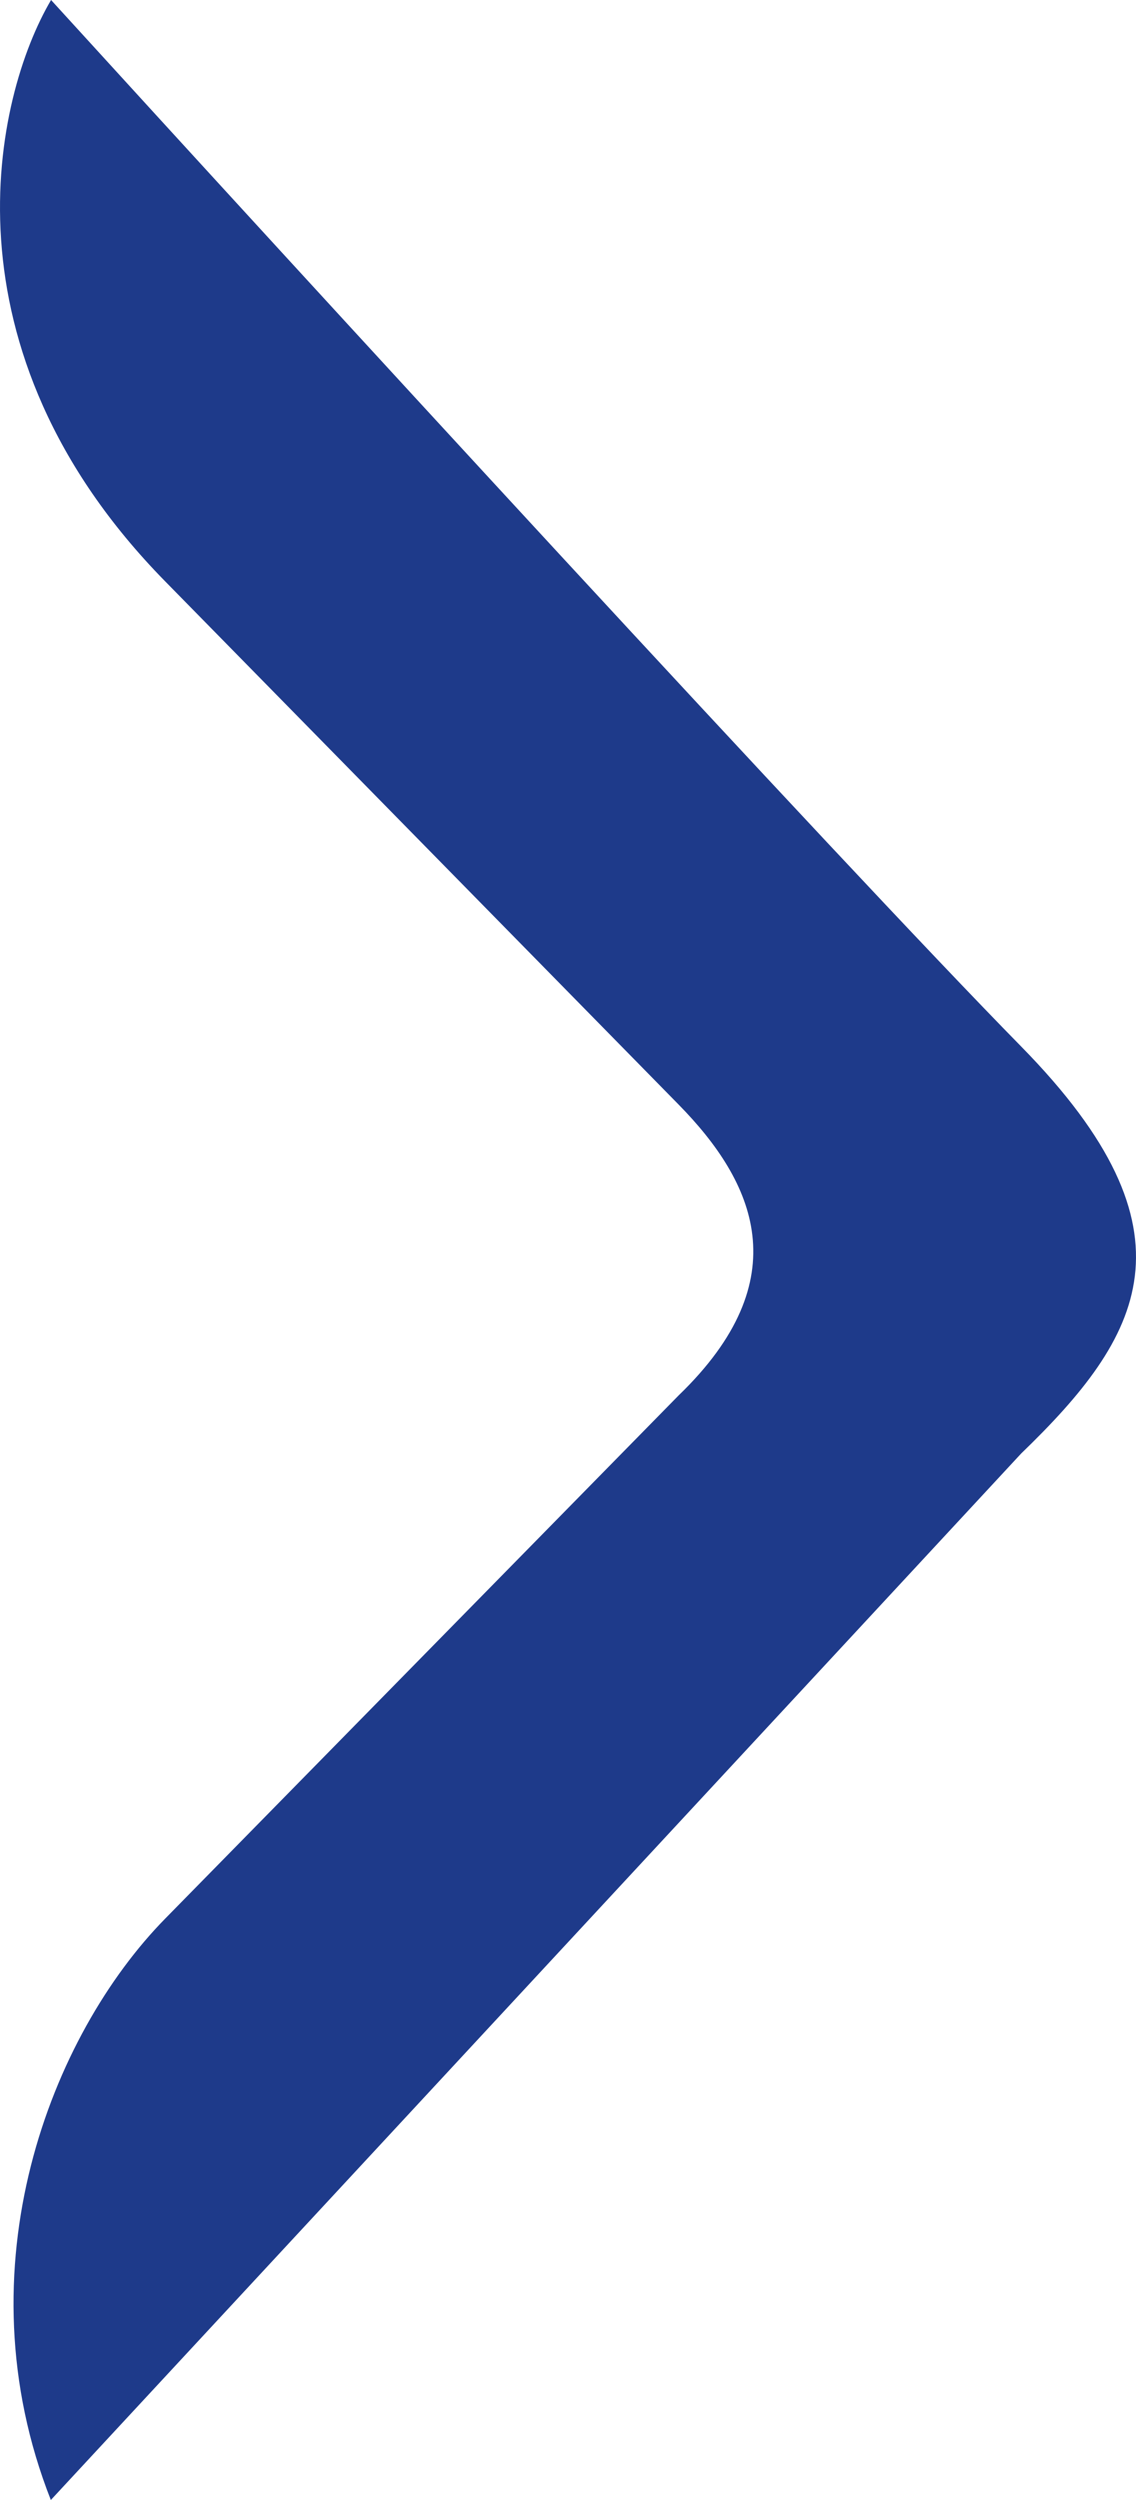
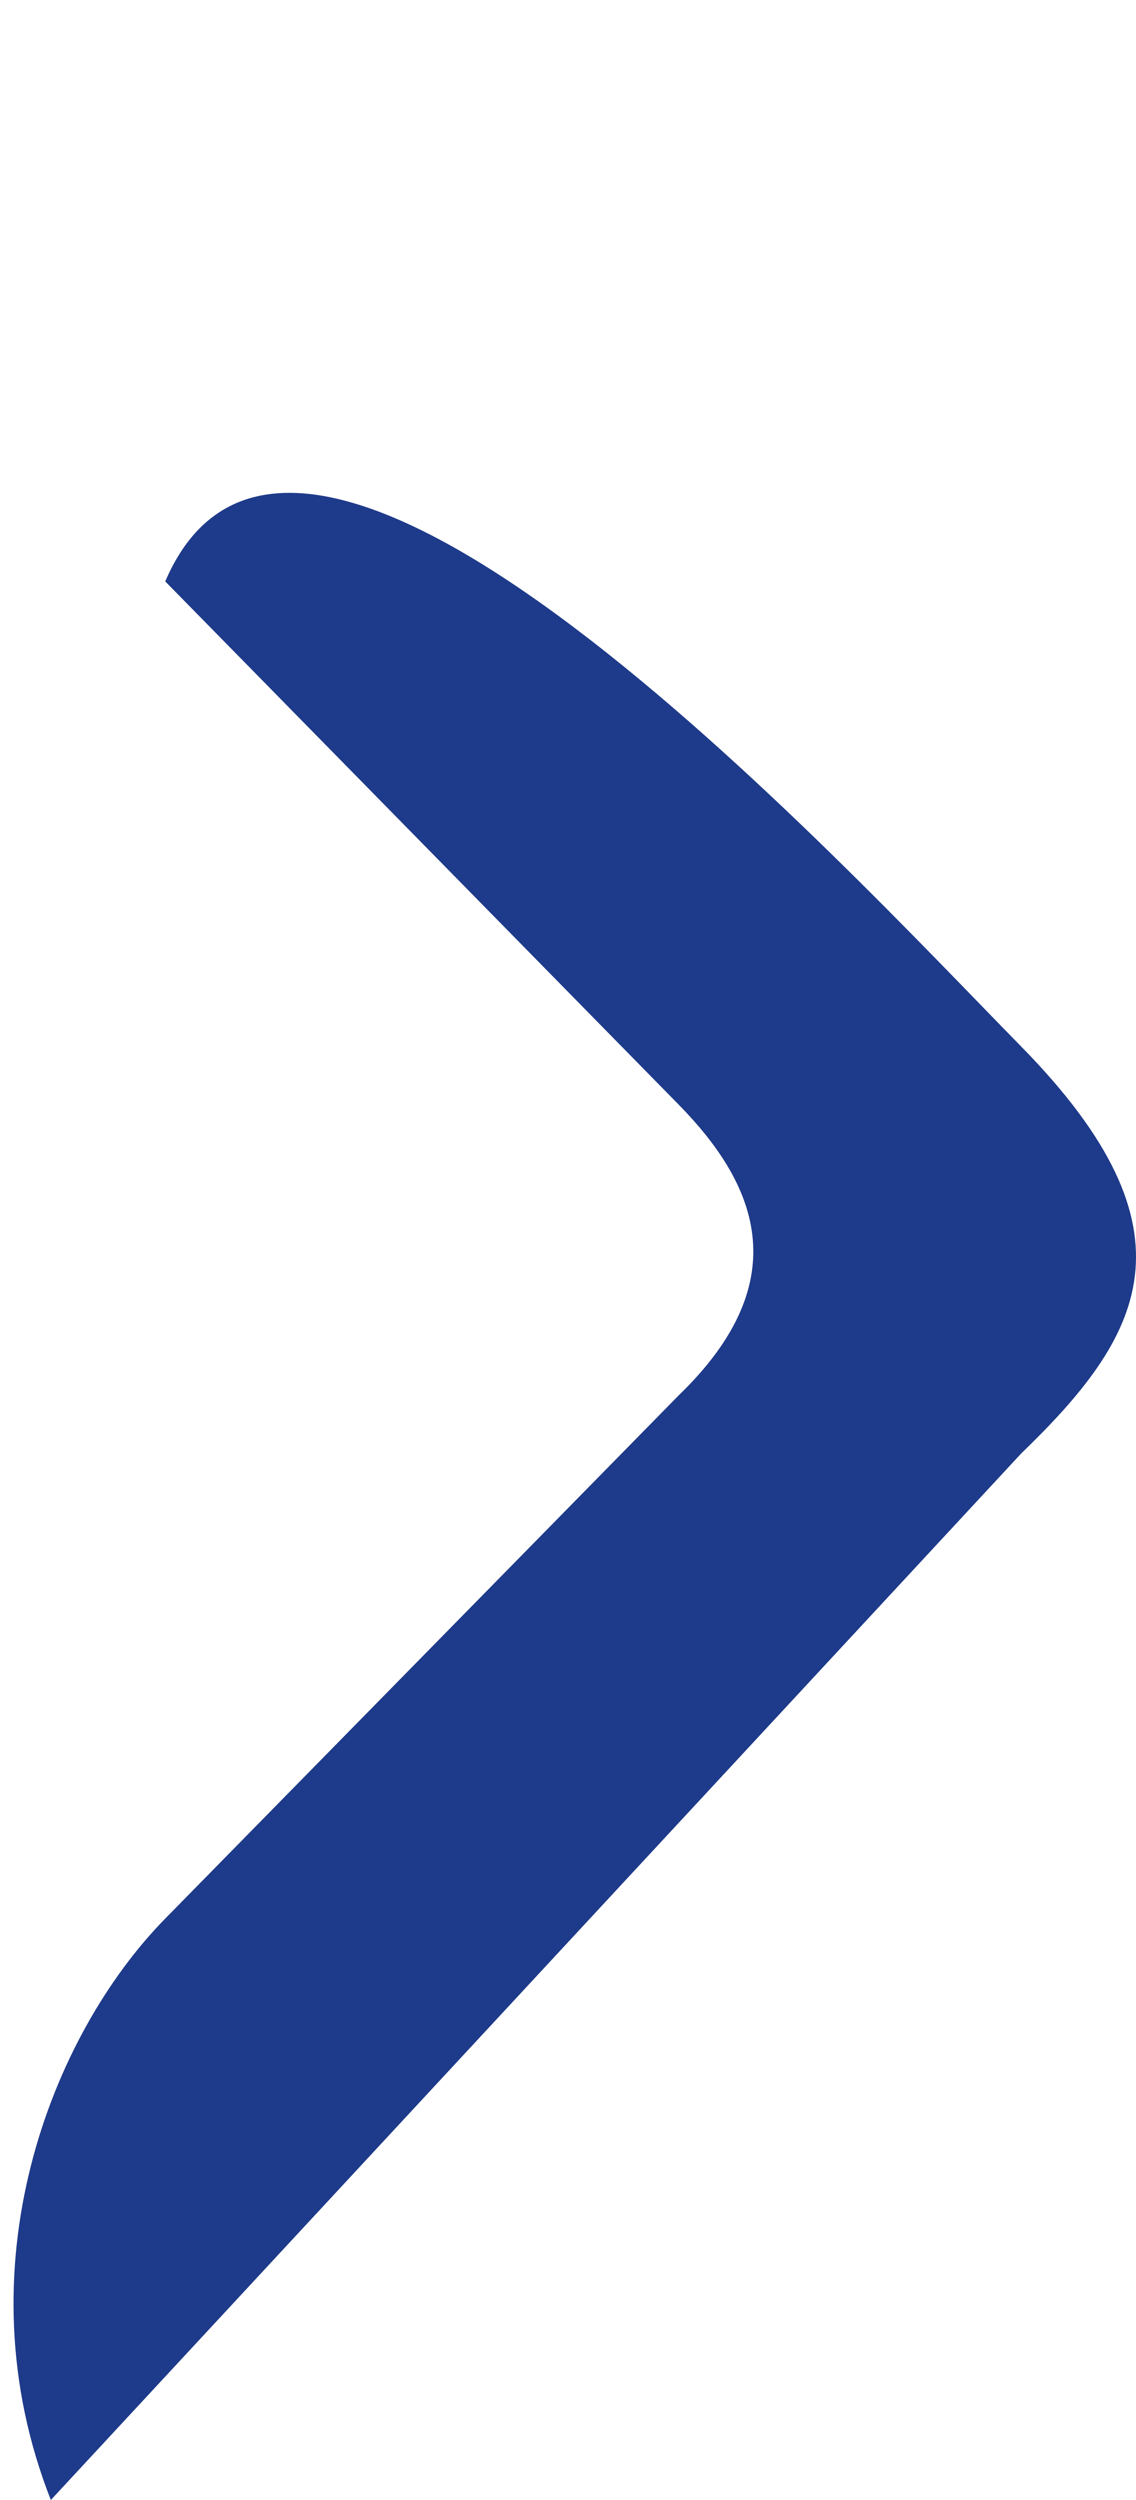
<svg xmlns="http://www.w3.org/2000/svg" preserveAspectRatio="none" width="100%" height="100%" overflow="visible" style="display: block;" viewBox="0 0 20 44" fill="none">
-   <path id="Vector 49" d="M2.909 10.233C-1.111 6.14 -0.106 1.705 0.899 0C5.252 4.775 14.763 15.144 17.979 18.419C21.194 21.693 20.098 23.535 17.979 25.581L0.895 44C-0.716 39.907 0.899 35.814 2.909 33.767L11.949 24.558C14.069 22.512 13.288 20.806 11.949 19.442C10.61 18.078 6.928 14.326 2.909 10.233Z" fill="#1E3A8A" />
+   <path id="Vector 49" d="M2.909 10.233C5.252 4.775 14.763 15.144 17.979 18.419C21.194 21.693 20.098 23.535 17.979 25.581L0.895 44C-0.716 39.907 0.899 35.814 2.909 33.767L11.949 24.558C14.069 22.512 13.288 20.806 11.949 19.442C10.61 18.078 6.928 14.326 2.909 10.233Z" fill="#1E3A8A" />
</svg>